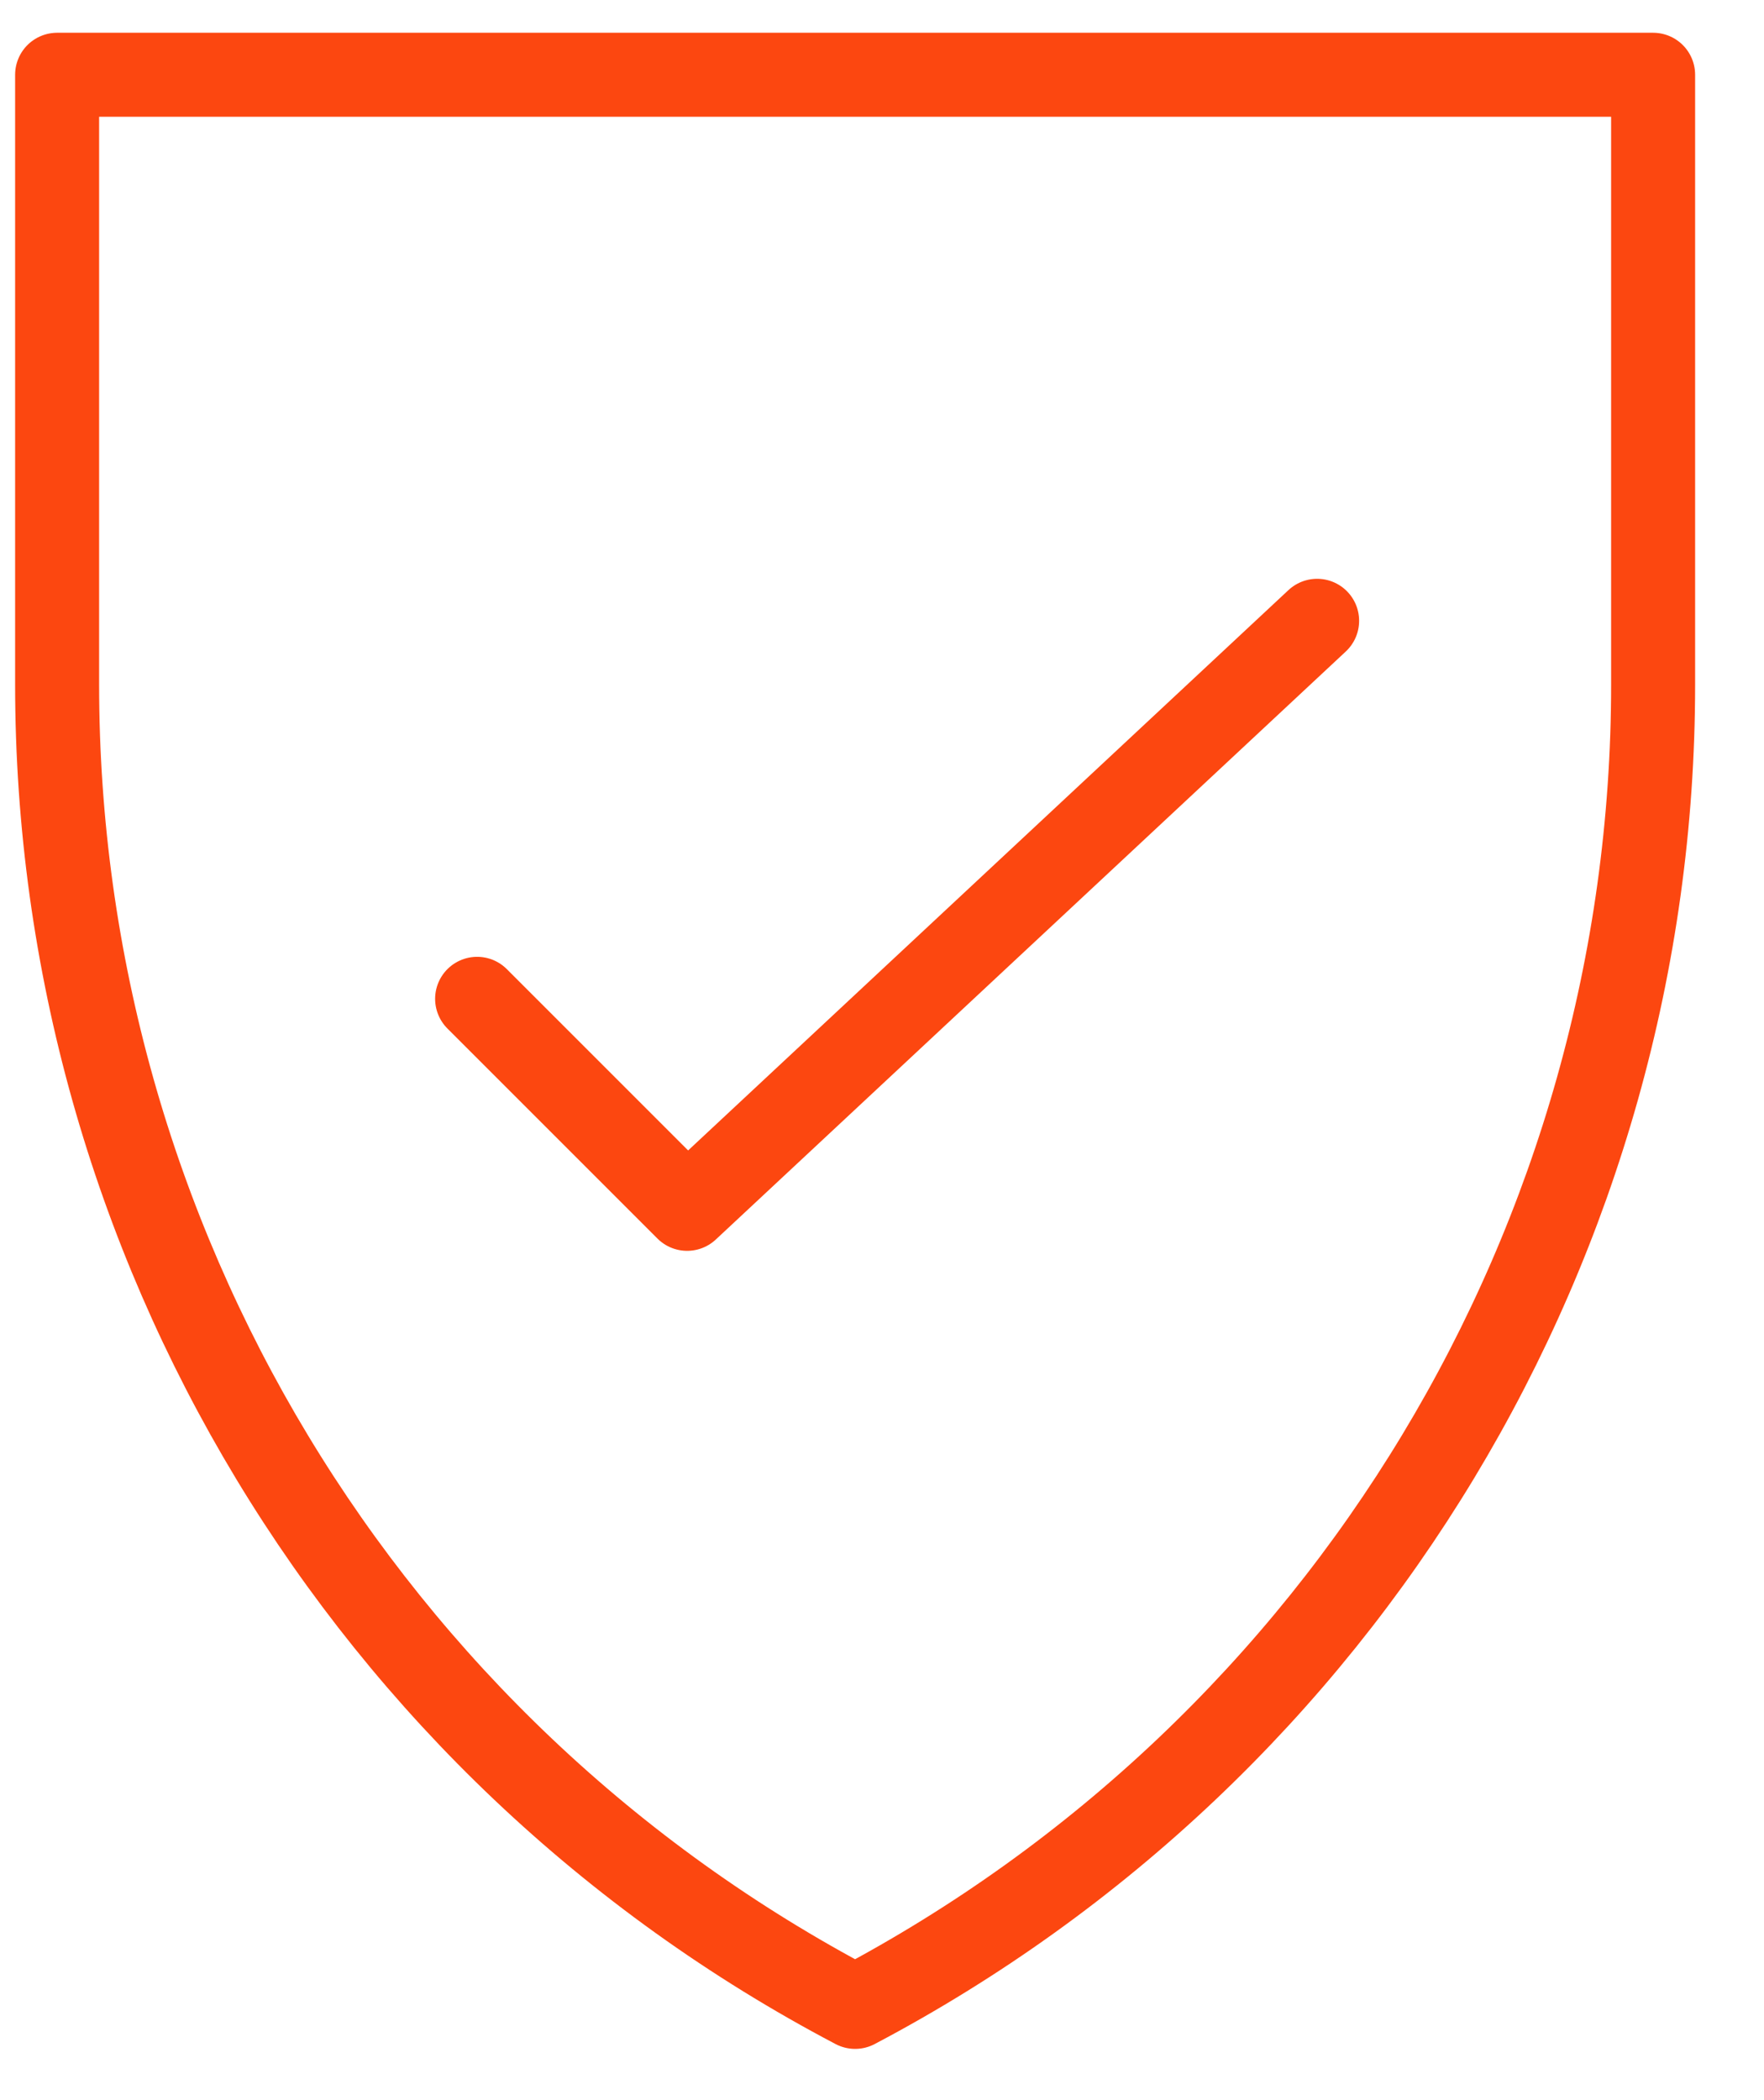
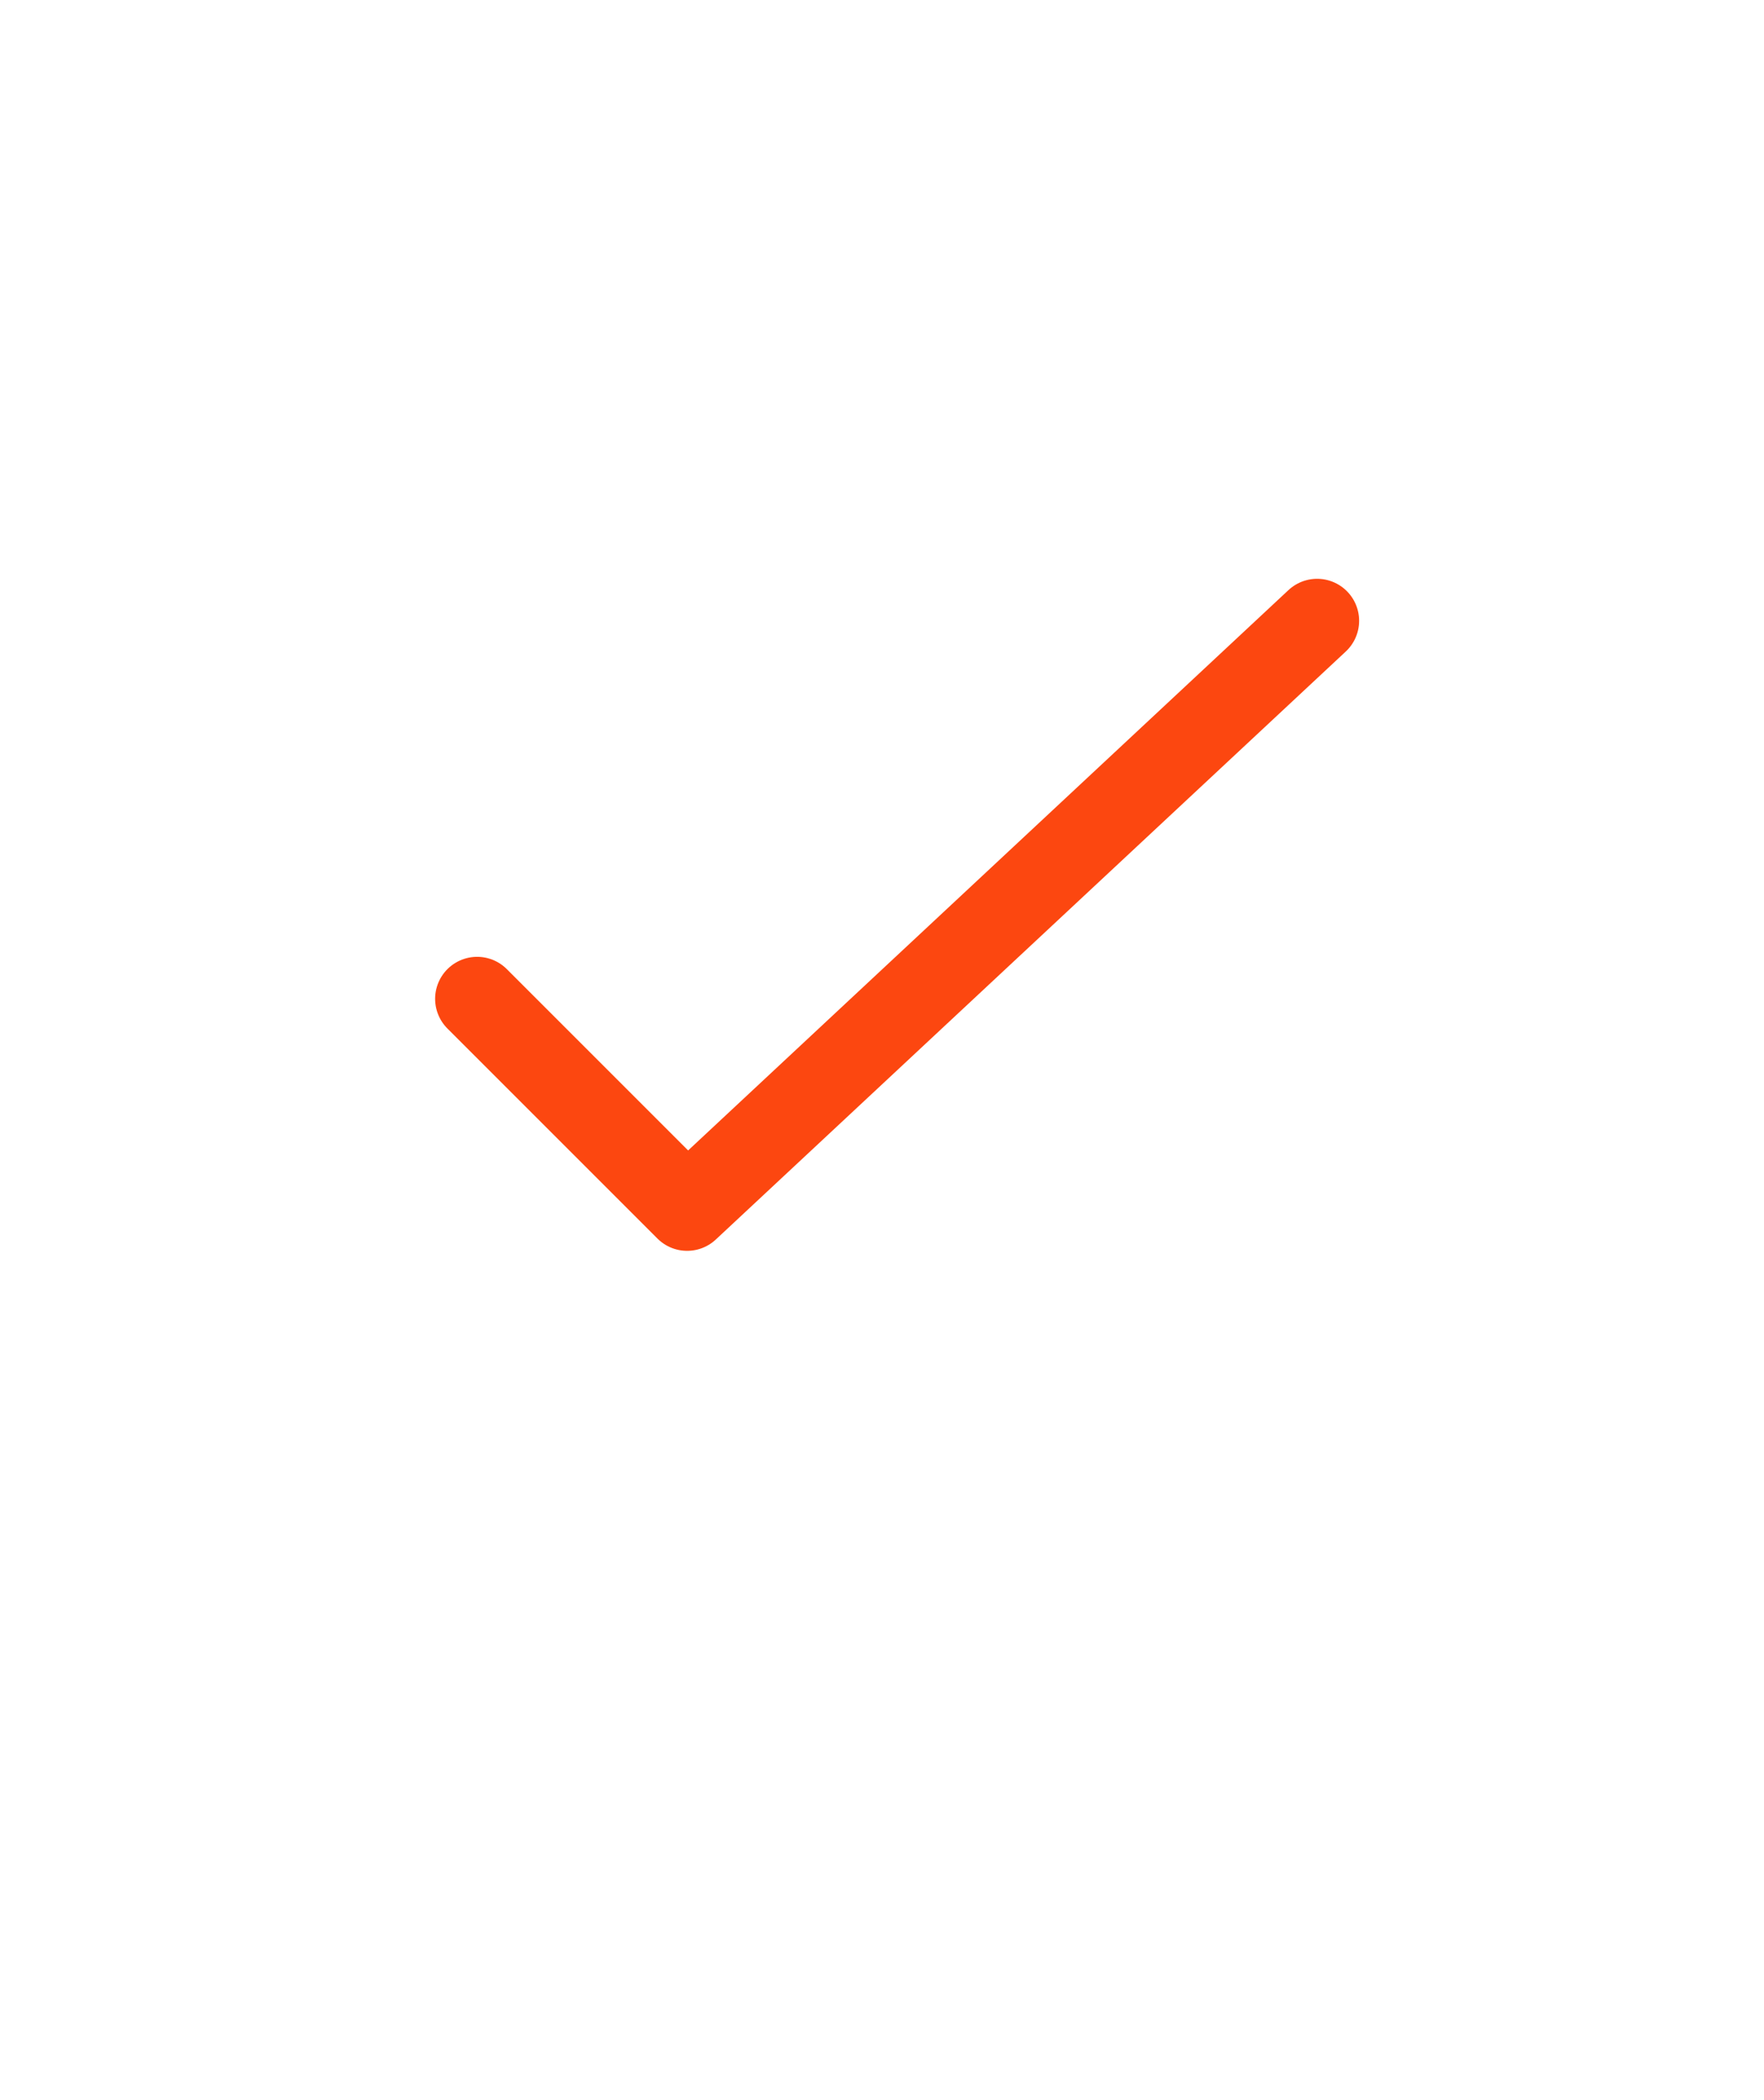
<svg xmlns="http://www.w3.org/2000/svg" width="21" height="25" viewBox="0 0 21 25" fill="none">
  <path d="M15.68 7.39L8.18 14.39L5.68 11.89" stroke="#FC4710" stroke-linecap="round" stroke-linejoin="round" />
-   <path d="M0.68 0.89H19.68V8.15C19.68 14.75 16.02 20.81 10.18 23.89C4.34 20.82 0.68 14.76 0.68 8.15V0.89Z" stroke="#FC4710" stroke-linejoin="round" />
</svg>